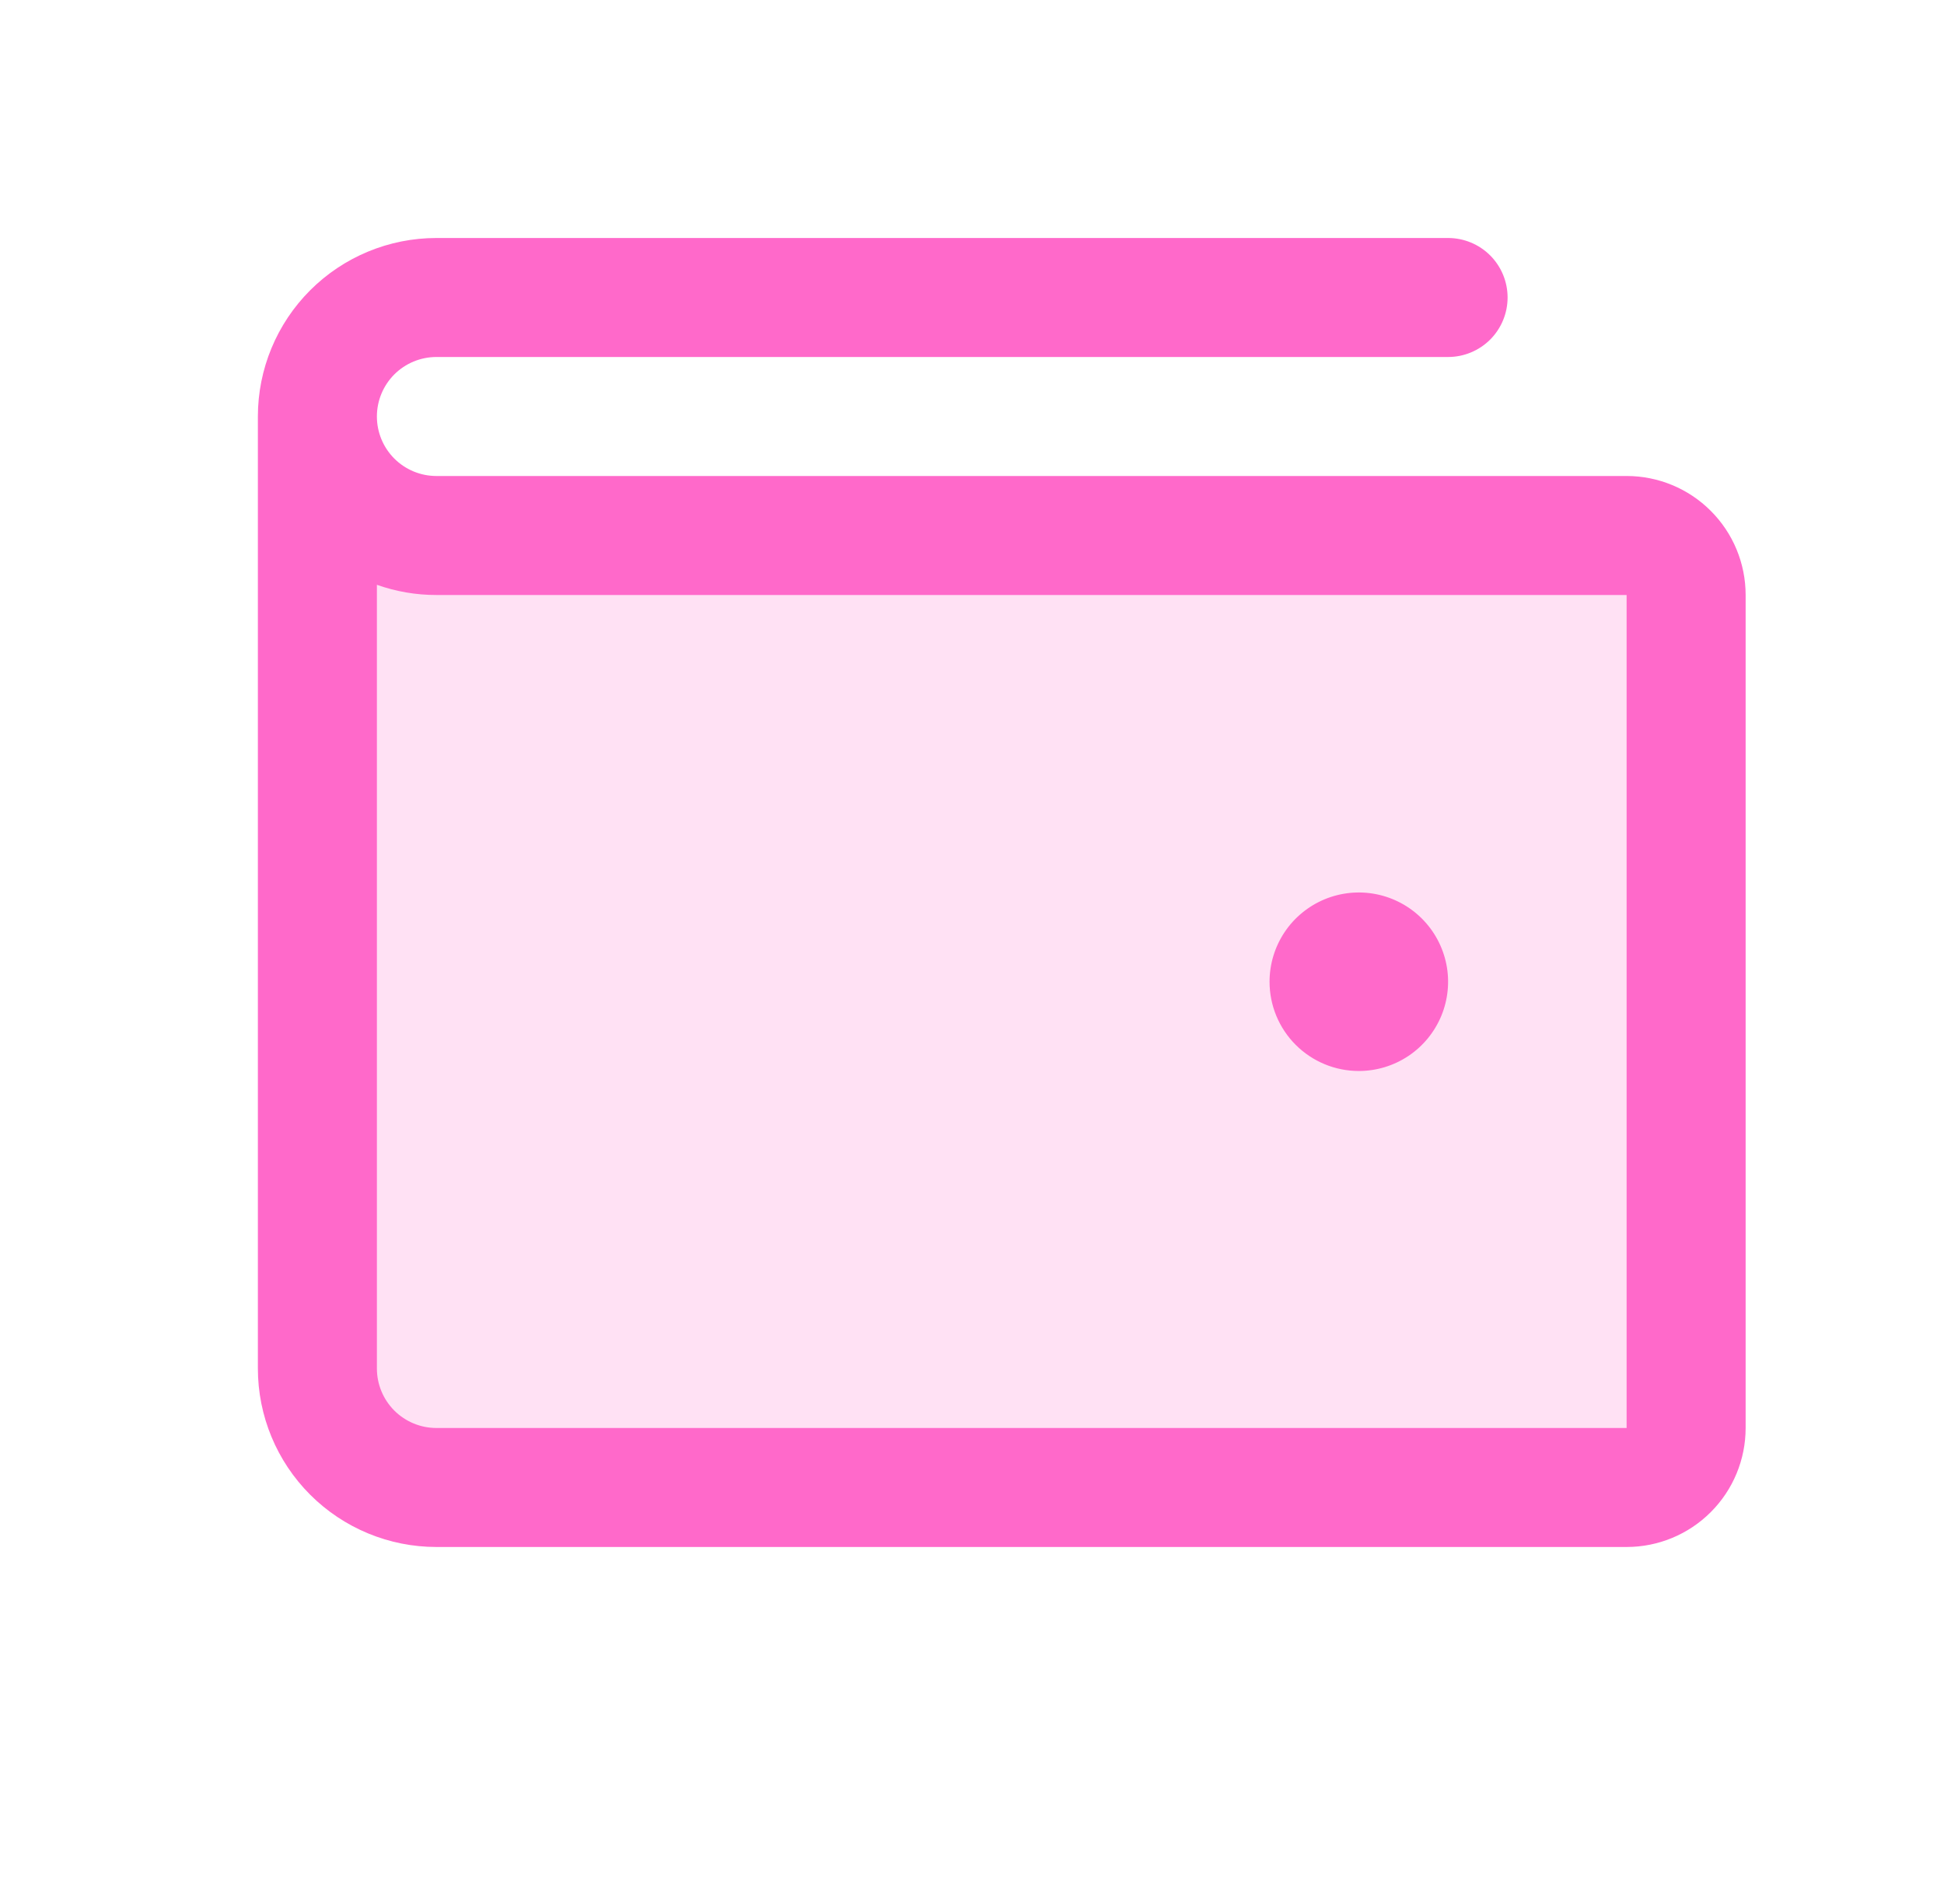
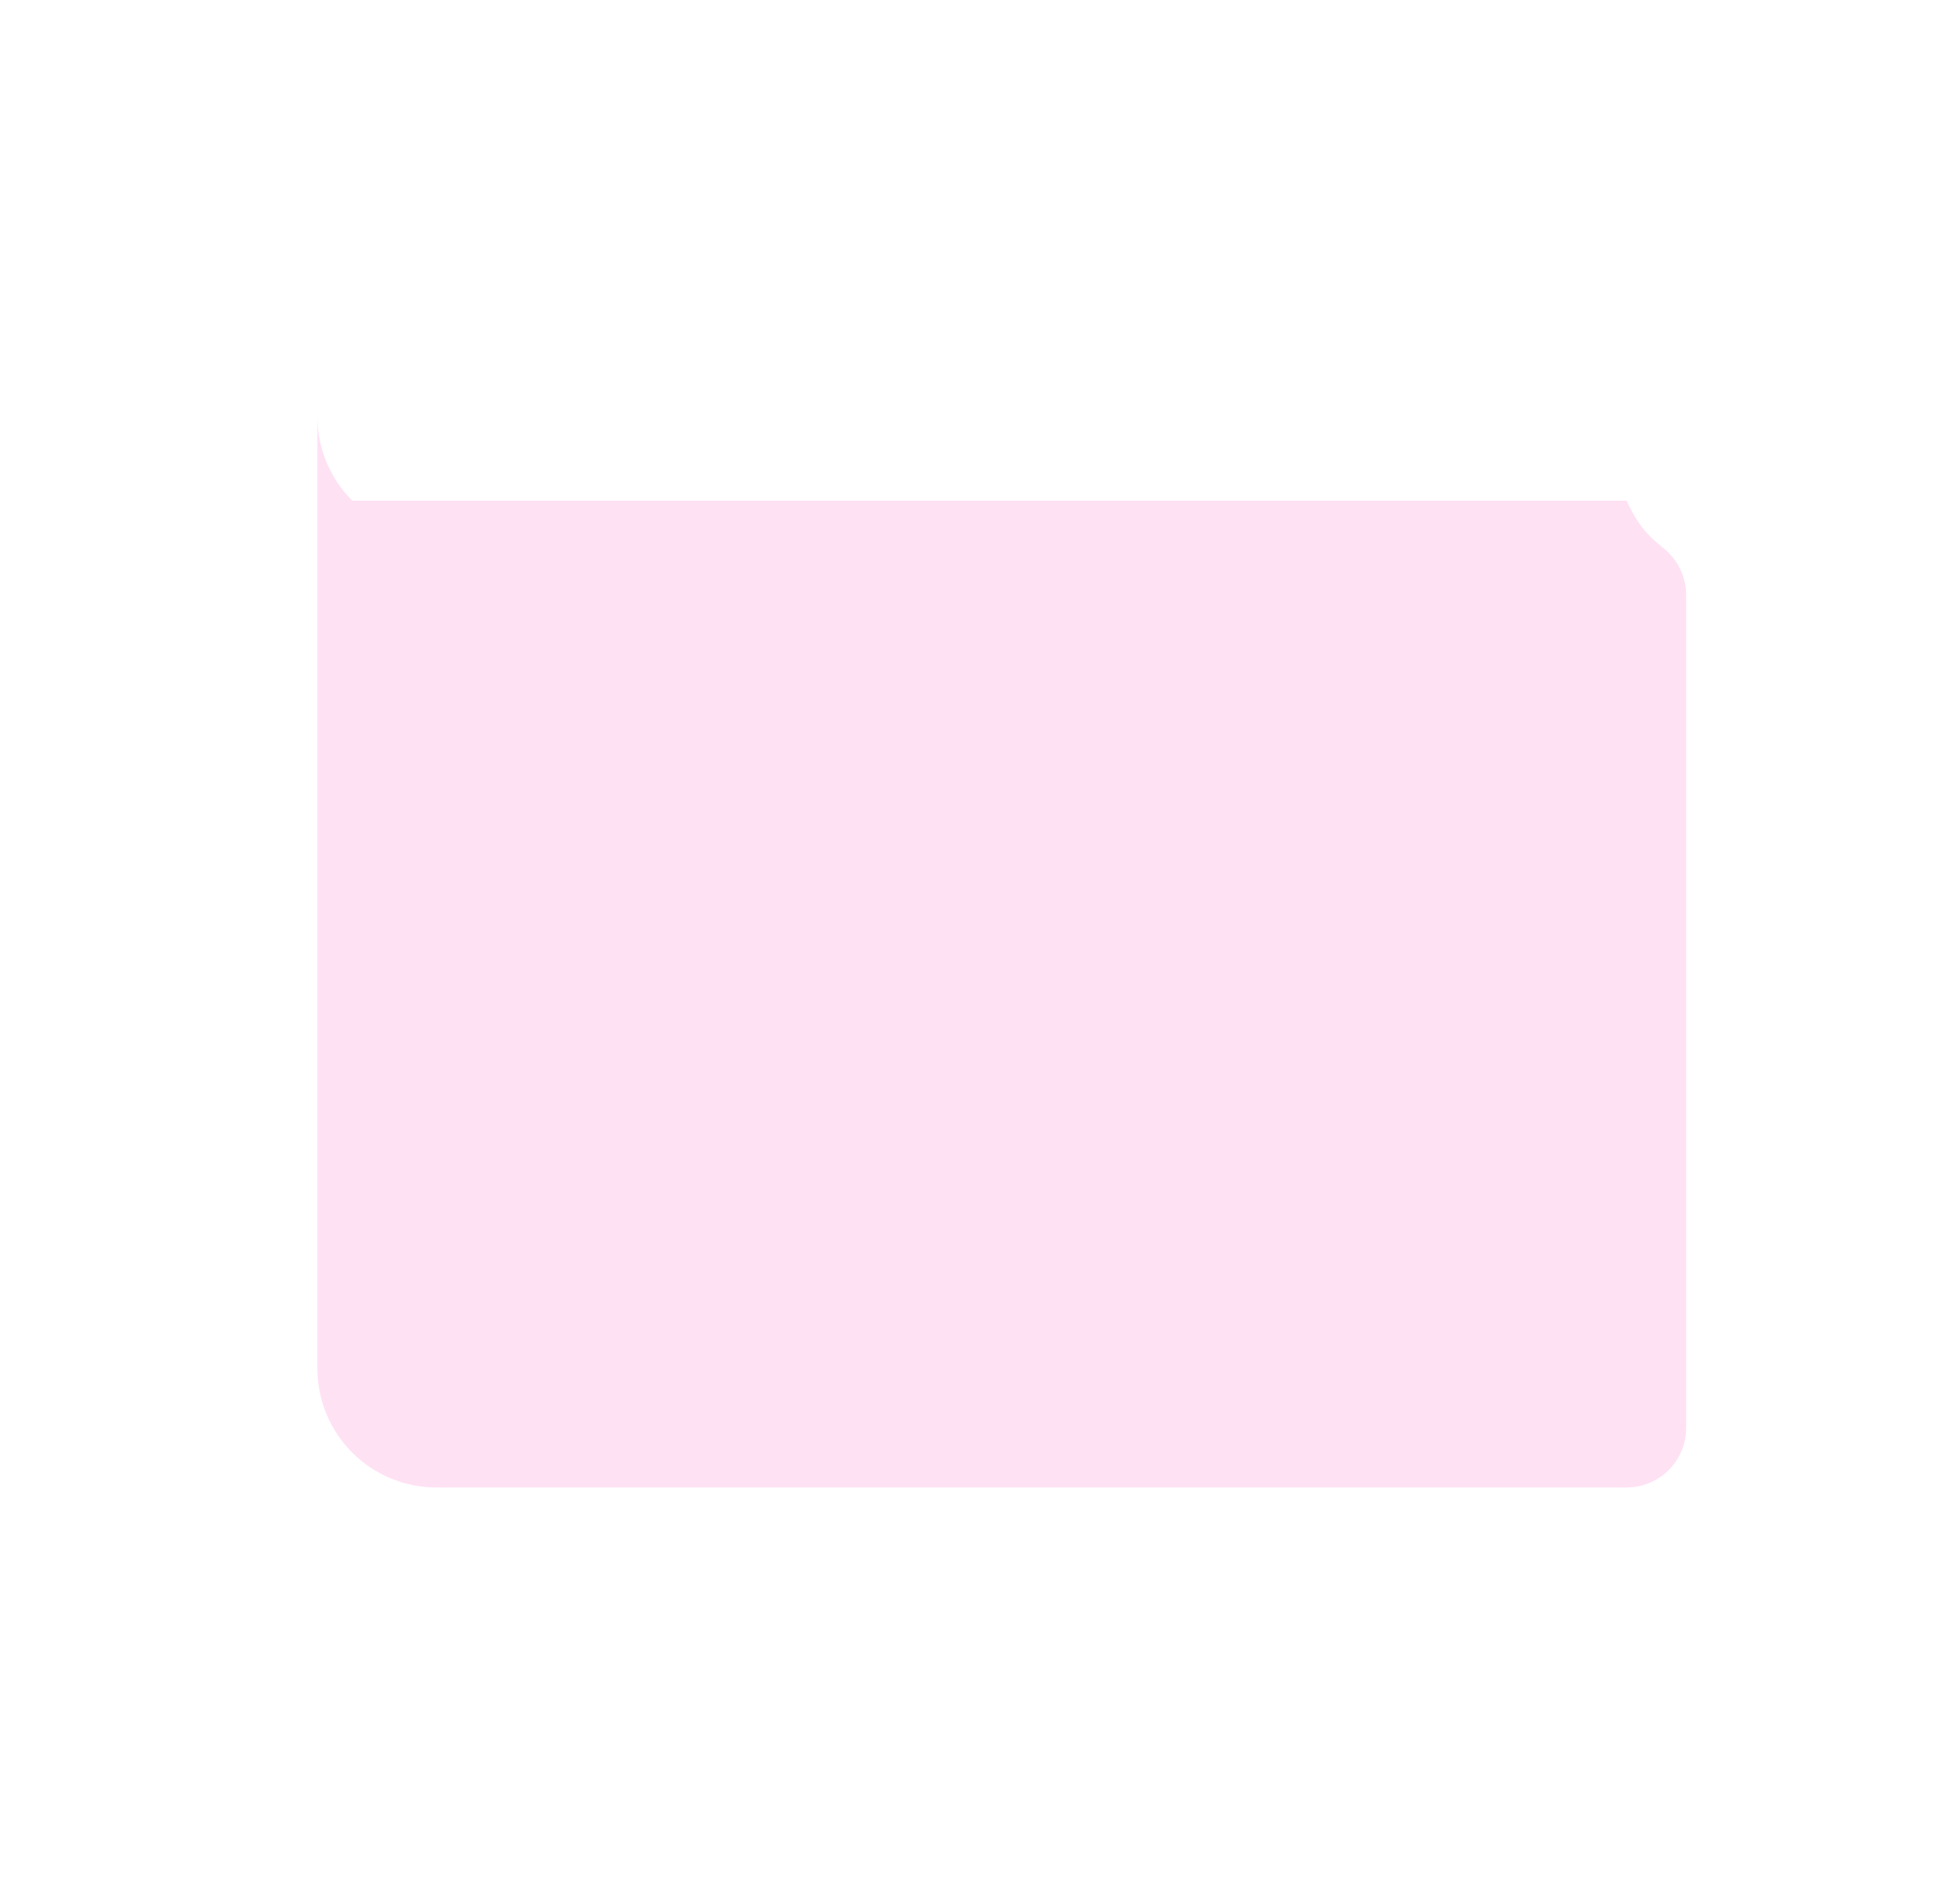
<svg xmlns="http://www.w3.org/2000/svg" width="49" height="48" viewBox="0 0 49 48" fill="none">
-   <path opacity="0.2" d="M42.5 15V36C42.5 36.398 42.342 36.779 42.061 37.061C41.779 37.342 41.398 37.5 41 37.5H11C10.204 37.5 9.441 37.184 8.879 36.621C8.316 36.059 8 35.296 8 34.5V10.5C8 11.296 8.316 12.059 8.879 12.621C9.441 13.184 10.204 13.5 11 13.5H41C41.398 13.5 41.779 13.658 42.061 13.939C42.342 14.221 42.5 14.602 42.5 15Z" fill="#FF69CA" />
-   <path d="M41 12H11C10.602 12 10.221 11.842 9.939 11.561C9.658 11.279 9.5 10.898 9.5 10.5C9.5 10.102 9.658 9.721 9.939 9.439C10.221 9.158 10.602 9 11 9H36.5C36.898 9 37.279 8.842 37.561 8.561C37.842 8.279 38 7.898 38 7.5C38 7.102 37.842 6.721 37.561 6.439C37.279 6.158 36.898 6 36.5 6H11C9.807 6 8.662 6.474 7.818 7.318C6.974 8.162 6.5 9.307 6.5 10.5V34.5C6.5 35.694 6.974 36.838 7.818 37.682C8.662 38.526 9.807 39 11 39H41C41.796 39 42.559 38.684 43.121 38.121C43.684 37.559 44 36.796 44 36V15C44 14.204 43.684 13.441 43.121 12.879C42.559 12.316 41.796 12 41 12ZM41 36H11C10.602 36 10.221 35.842 9.939 35.561C9.658 35.279 9.5 34.898 9.5 34.5V14.743C9.982 14.914 10.489 15.001 11 15H41V36ZM32 24.75C32 24.305 32.132 23.87 32.379 23.5C32.626 23.13 32.978 22.842 33.389 22.671C33.8 22.501 34.252 22.456 34.689 22.543C35.125 22.63 35.526 22.844 35.841 23.159C36.156 23.474 36.37 23.875 36.457 24.311C36.544 24.747 36.499 25.2 36.329 25.611C36.158 26.022 35.87 26.374 35.5 26.621C35.13 26.868 34.695 27 34.25 27C33.653 27 33.081 26.763 32.659 26.341C32.237 25.919 32 25.347 32 24.75Z" fill="#FF69CA" />
+   <path opacity="0.2" d="M42.5 15V36C42.5 36.398 42.342 36.779 42.061 37.061C41.779 37.342 41.398 37.5 41 37.5H11C10.204 37.5 9.441 37.184 8.879 36.621C8.316 36.059 8 35.296 8 34.5V10.5C8 11.296 8.316 12.059 8.879 12.621H41C41.398 13.5 41.779 13.658 42.061 13.939C42.342 14.221 42.5 14.602 42.5 15Z" fill="#FF69CA" />
</svg>